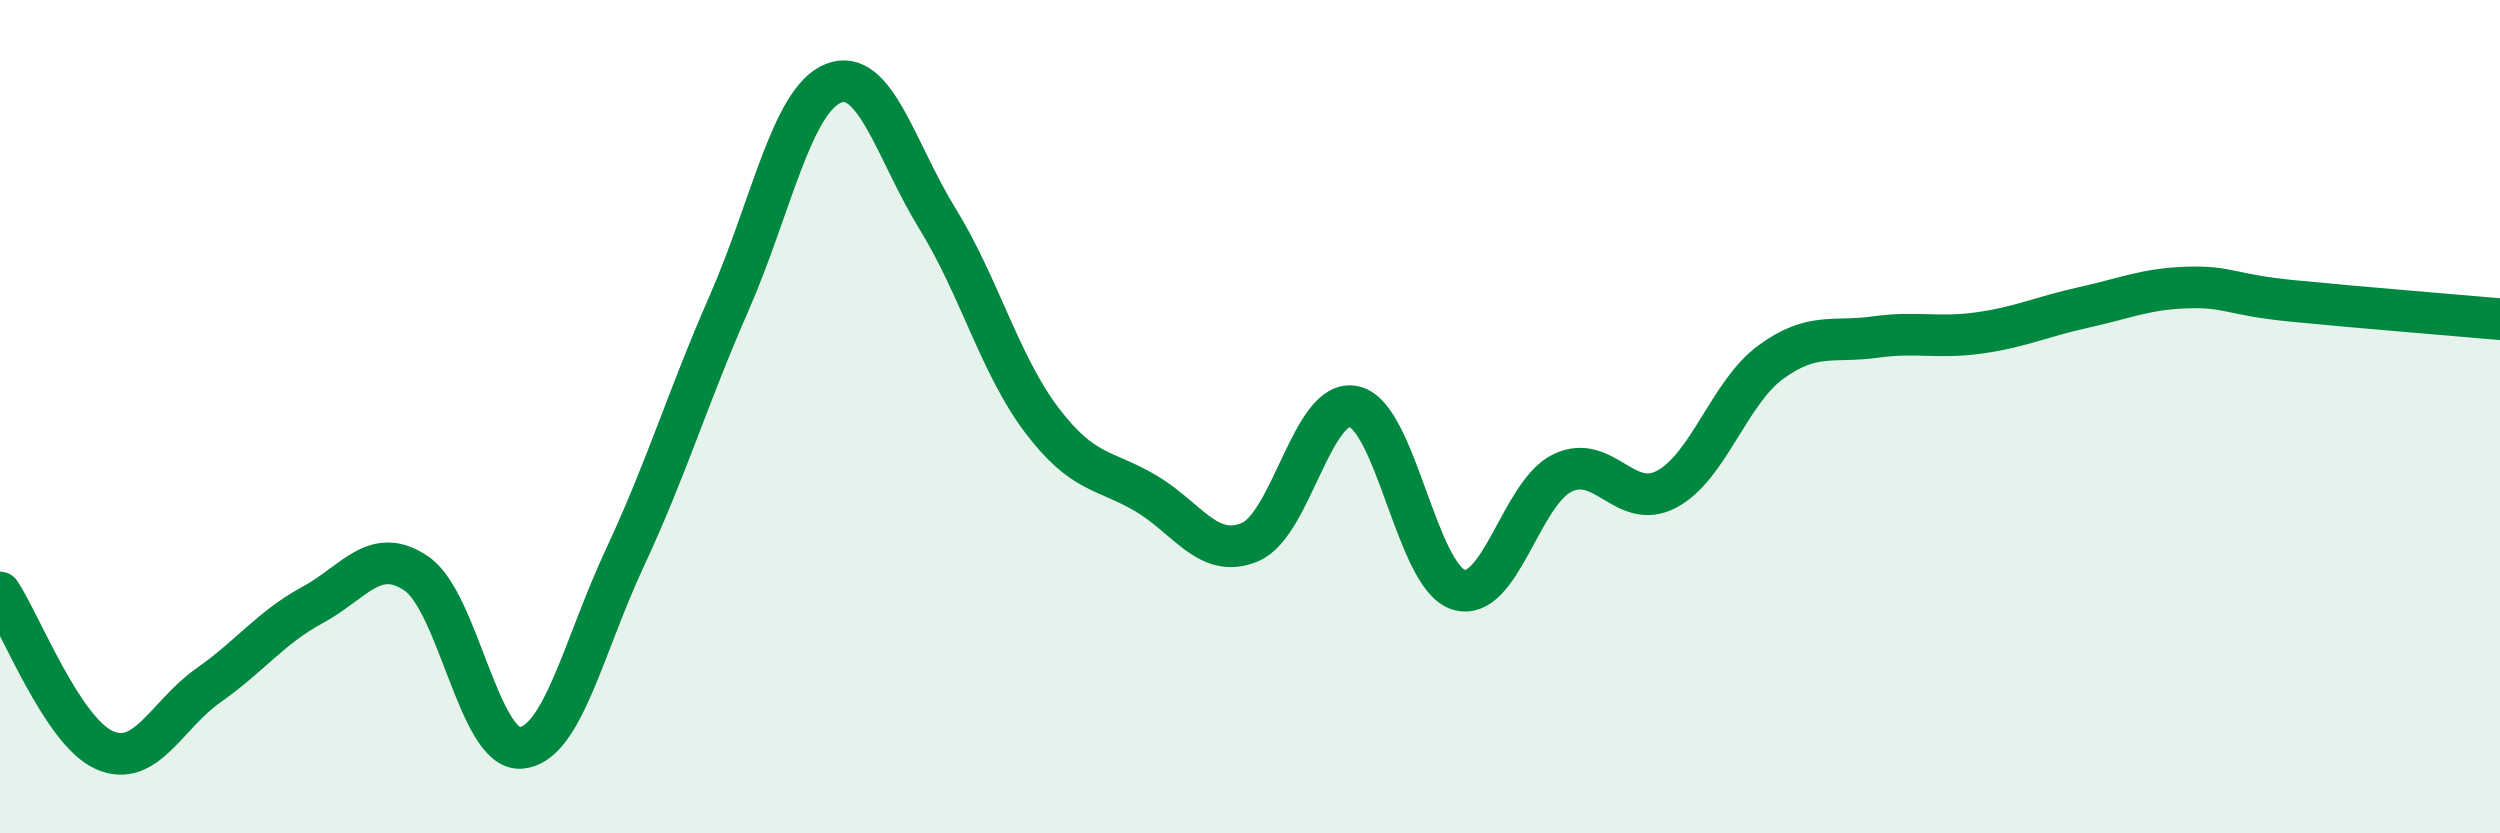
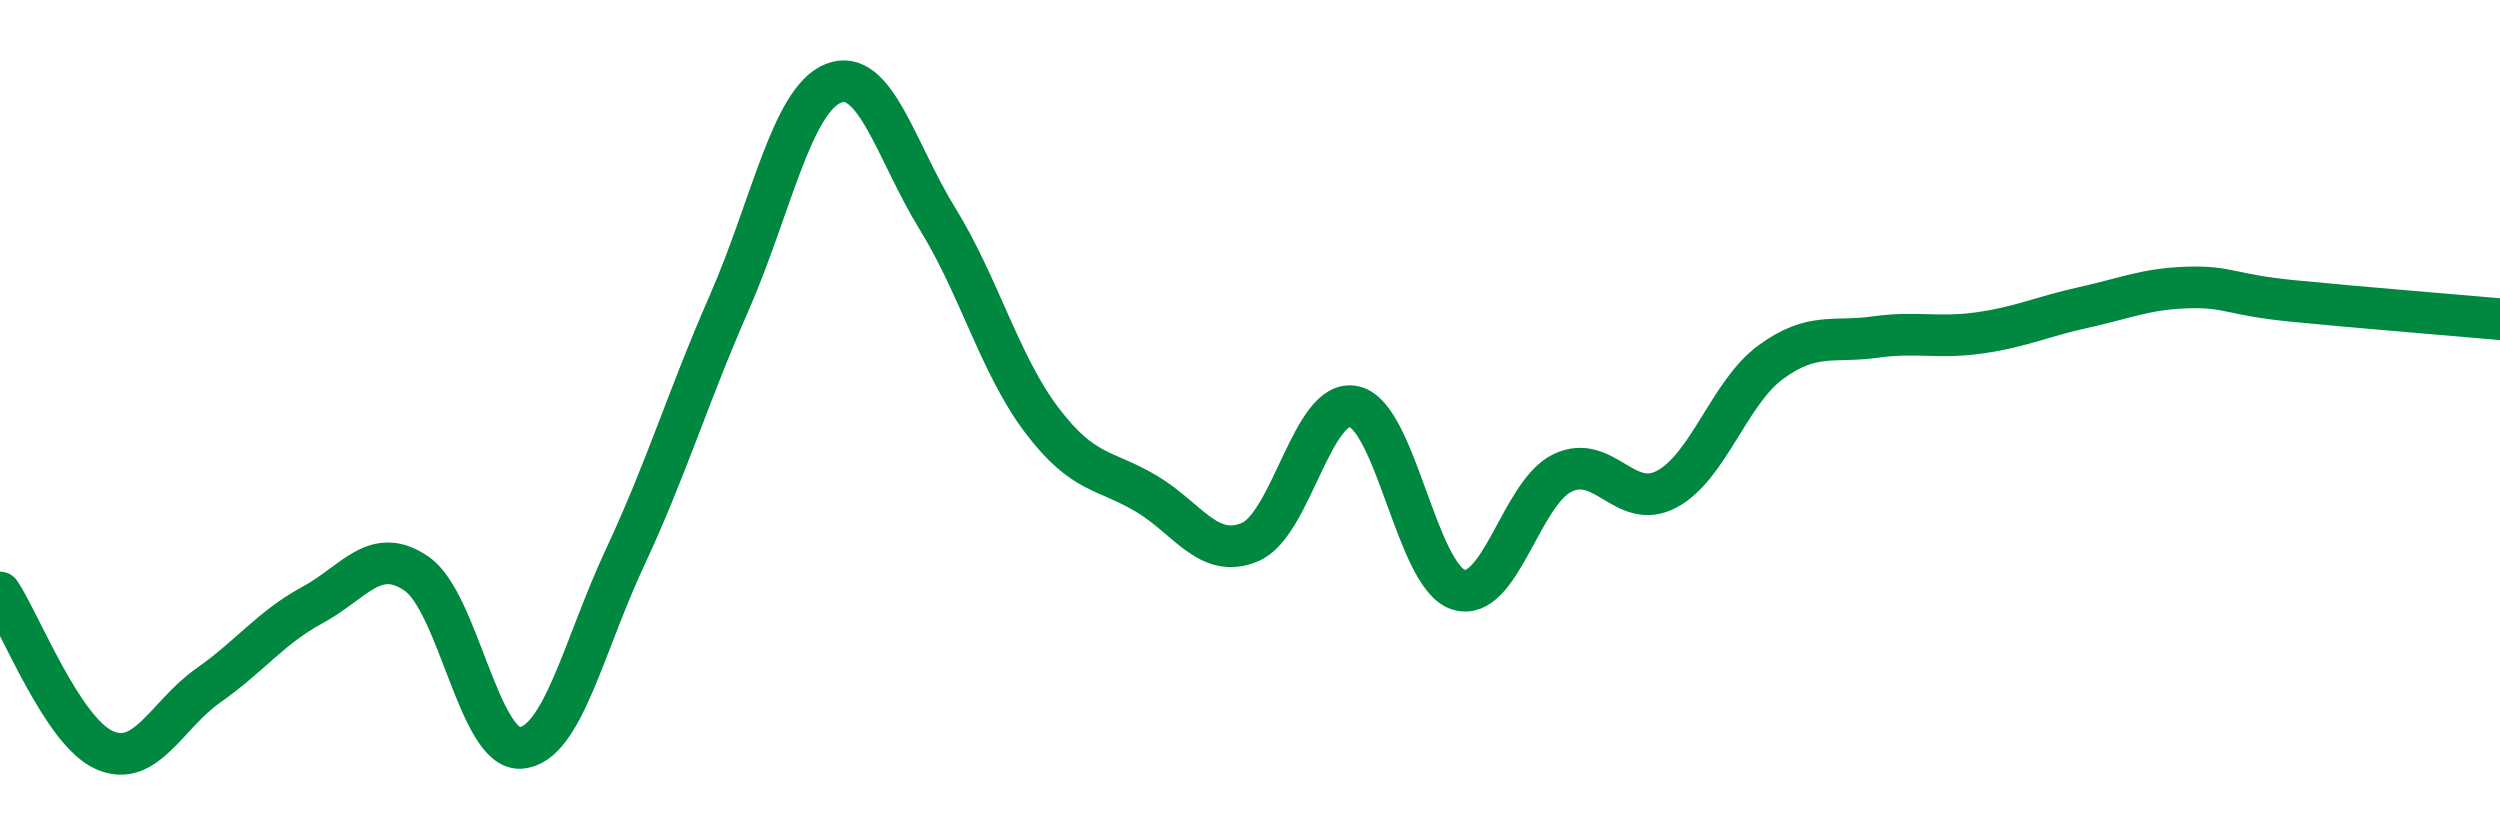
<svg xmlns="http://www.w3.org/2000/svg" width="60" height="20" viewBox="0 0 60 20">
-   <path d="M 0,14.22 C 0.5,14.98 1.5,17.55 2.5,18 C 3.5,18.45 4,17.15 5,16.45 C 6,15.75 6.5,15.06 7.5,14.52 C 8.5,13.98 9,13.08 10,13.77 C 11,14.46 11.5,18.03 12.5,17.95 C 13.5,17.87 14,15.52 15,13.38 C 16,11.24 16.5,9.55 17.5,7.27 C 18.5,4.99 19,2.4 20,2 C 21,1.6 21.5,3.63 22.5,5.25 C 23.5,6.87 24,8.76 25,10.08 C 26,11.4 26.5,11.25 27.5,11.84 C 28.5,12.43 29,13.43 30,13.01 C 31,12.59 31.5,9.53 32.5,9.76 C 33.5,9.99 34,13.83 35,14.15 C 36,14.47 36.5,11.83 37.5,11.35 C 38.5,10.87 39,12.27 40,11.74 C 41,11.21 41.5,9.42 42.5,8.69 C 43.5,7.96 44,8.23 45,8.09 C 46,7.95 46.5,8.13 47.5,7.99 C 48.5,7.85 49,7.6 50,7.38 C 51,7.16 51.5,6.93 52.5,6.9 C 53.5,6.87 53.5,7.07 55,7.22 C 56.5,7.37 59,7.57 60,7.66L60 20L0 20Z" fill="#008740" opacity="0.1" stroke-linecap="round" stroke-linejoin="round" />
  <path d="M 0,14.22 C 0.5,14.98 1.5,17.55 2.5,18 C 3.5,18.45 4,17.15 5,16.45 C 6,15.75 6.5,15.06 7.5,14.52 C 8.5,13.98 9,13.08 10,13.77 C 11,14.46 11.5,18.03 12.5,17.95 C 13.5,17.87 14,15.52 15,13.38 C 16,11.24 16.5,9.55 17.5,7.27 C 18.5,4.99 19,2.4 20,2 C 21,1.6 21.5,3.63 22.5,5.25 C 23.5,6.87 24,8.76 25,10.08 C 26,11.4 26.5,11.25 27.5,11.84 C 28.5,12.43 29,13.43 30,13.01 C 31,12.59 31.5,9.53 32.5,9.76 C 33.5,9.99 34,13.83 35,14.15 C 36,14.47 36.5,11.83 37.5,11.35 C 38.5,10.87 39,12.27 40,11.74 C 41,11.21 41.5,9.42 42.5,8.69 C 43.5,7.96 44,8.23 45,8.09 C 46,7.95 46.5,8.13 47.5,7.99 C 48.5,7.85 49,7.6 50,7.38 C 51,7.16 51.5,6.93 52.5,6.9 C 53.5,6.87 53.5,7.07 55,7.22 C 56.5,7.37 59,7.57 60,7.66" stroke="#008740" stroke-width="1" fill="none" stroke-linecap="round" stroke-linejoin="round" />
</svg>